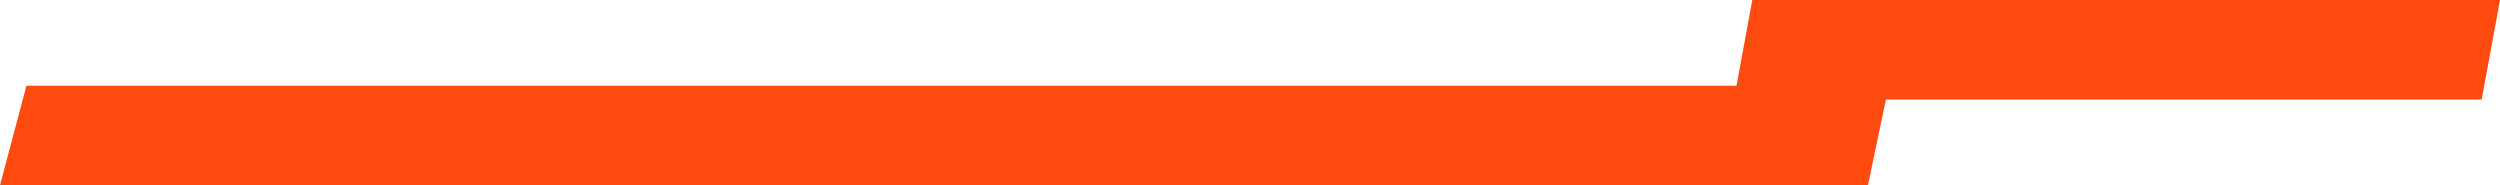
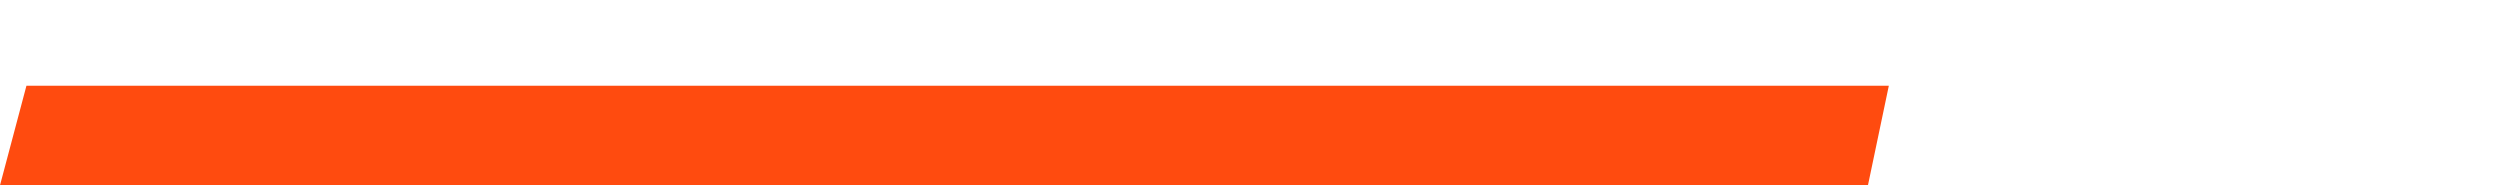
<svg xmlns="http://www.w3.org/2000/svg" width="904" height="67" viewBox="0 0 904 67" fill="none">
-   <path d="M633.627 0H904L897.373 36H627L633.627 0Z" fill="#FF4B0F" />
  <path d="M9.563 31H683L675.45 67H0L9.563 31Z" fill="#FF4B0F" />
</svg>